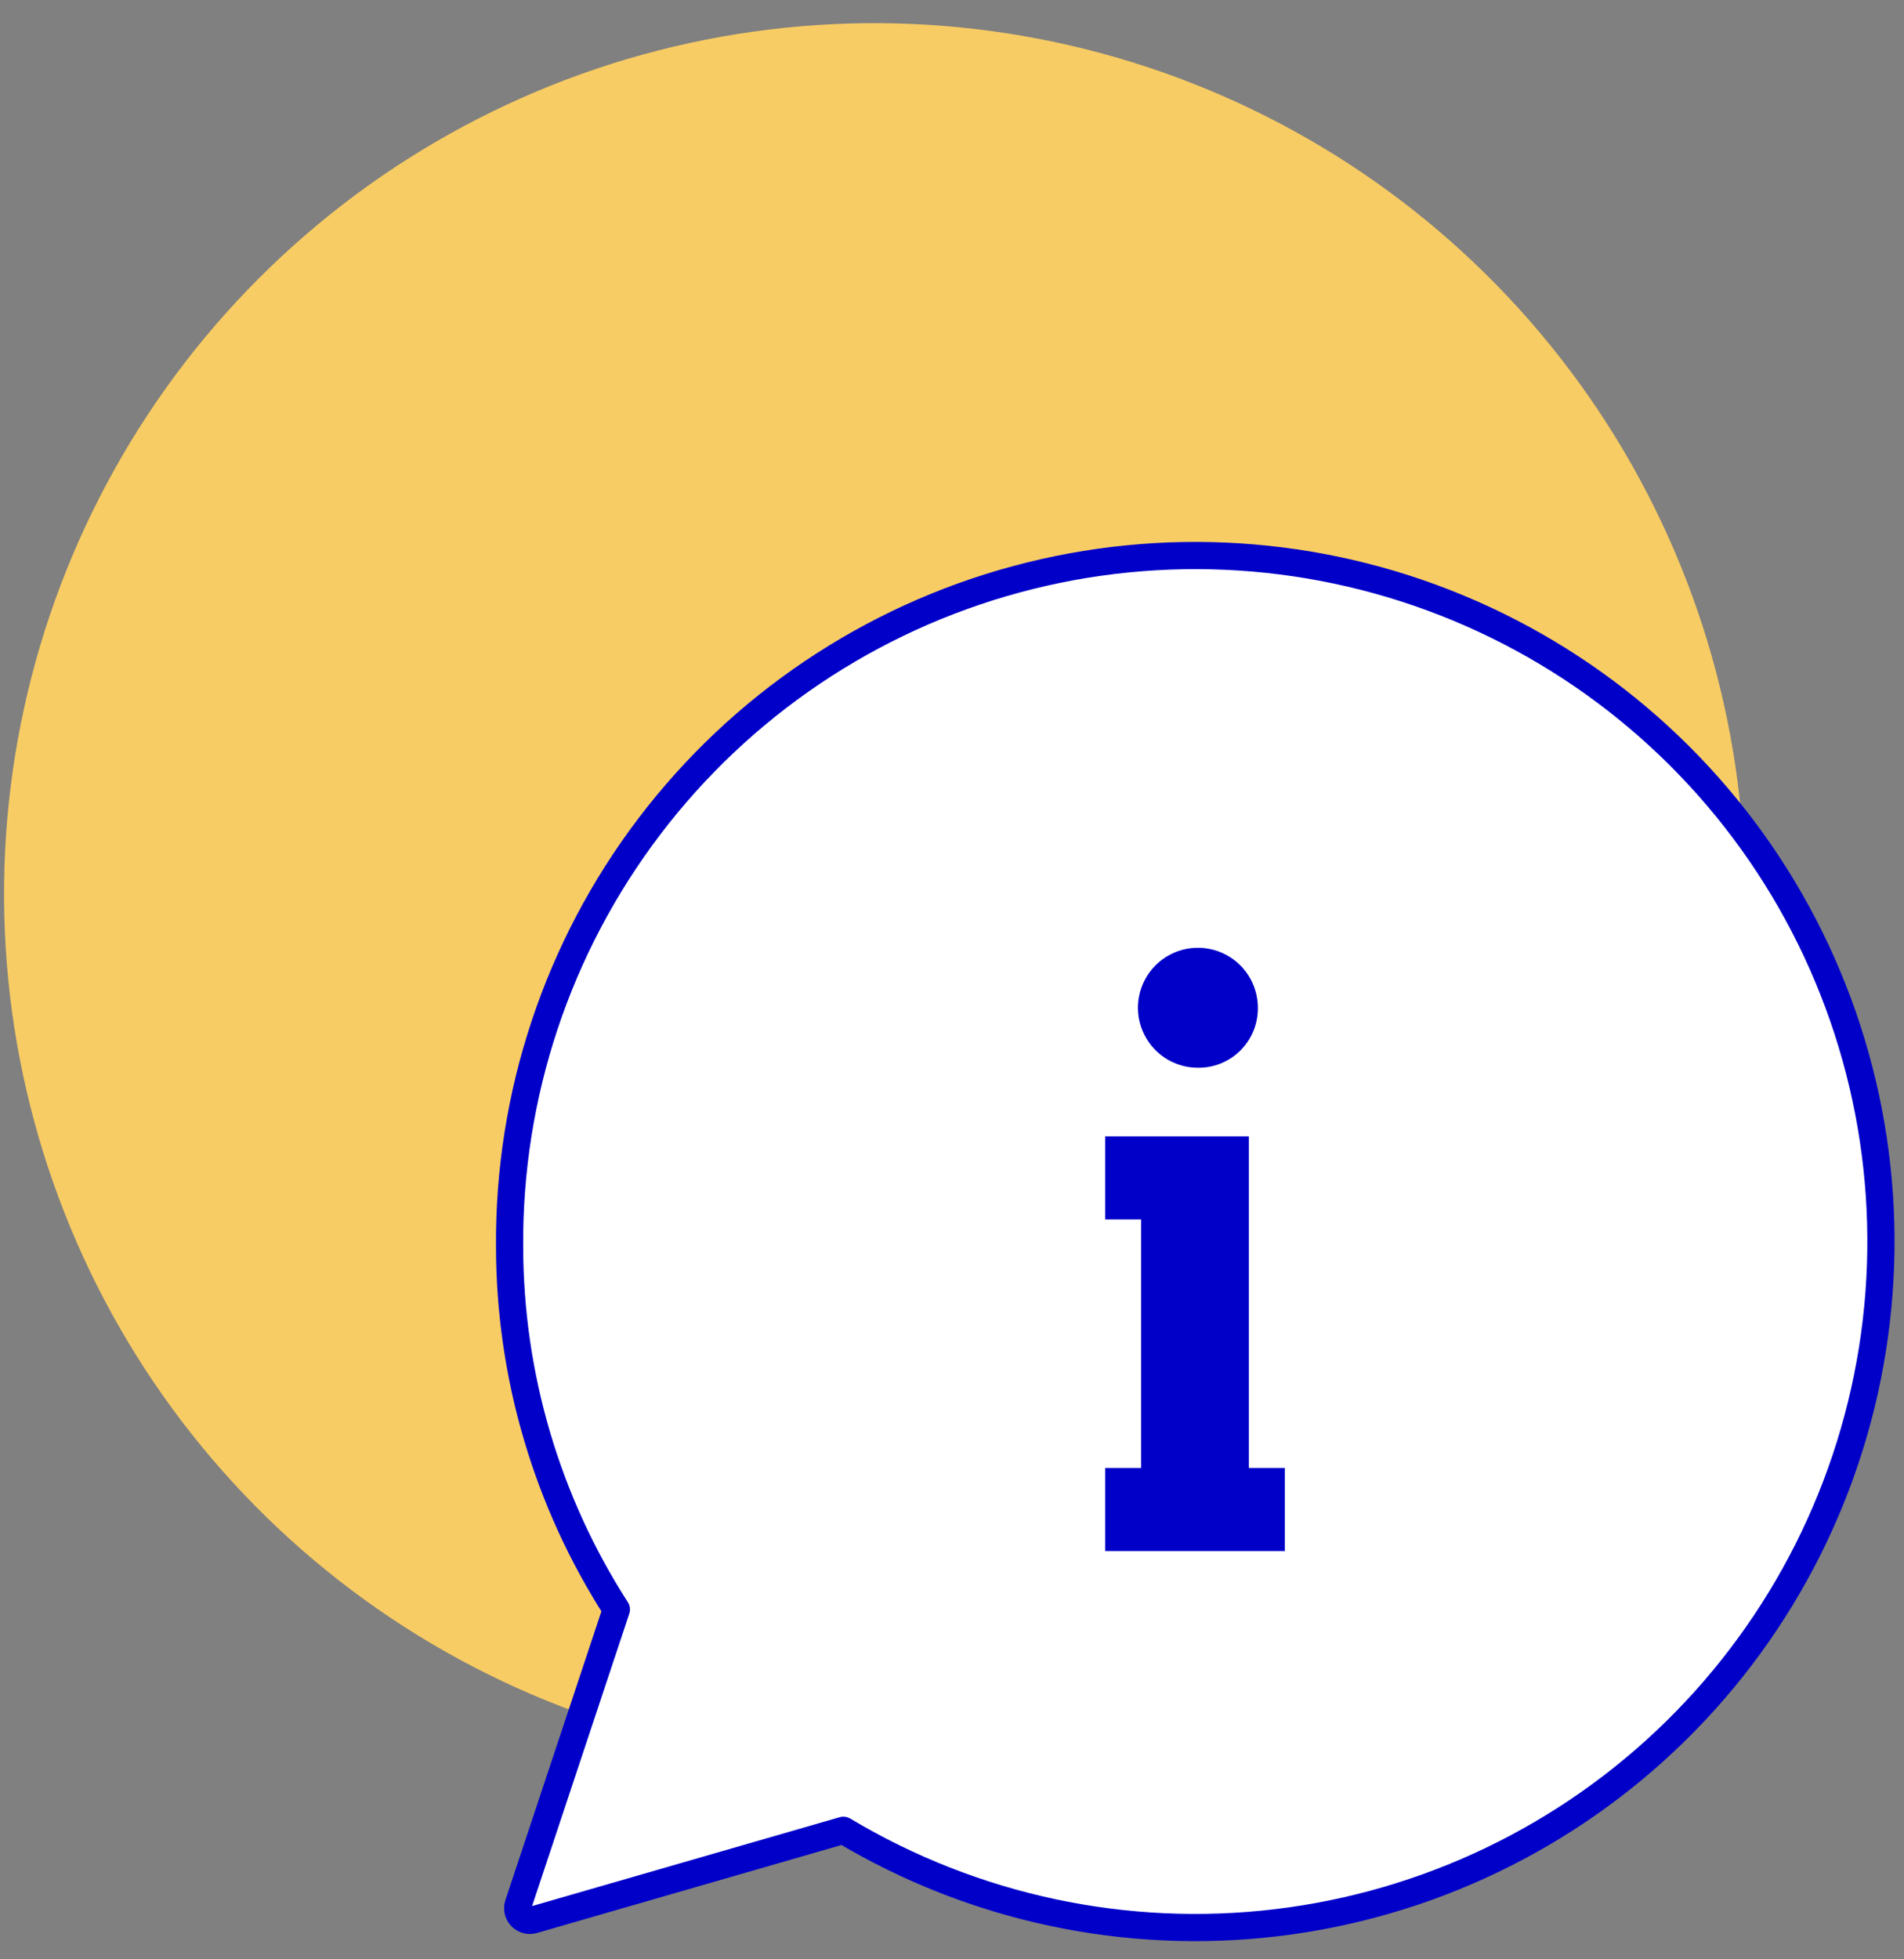
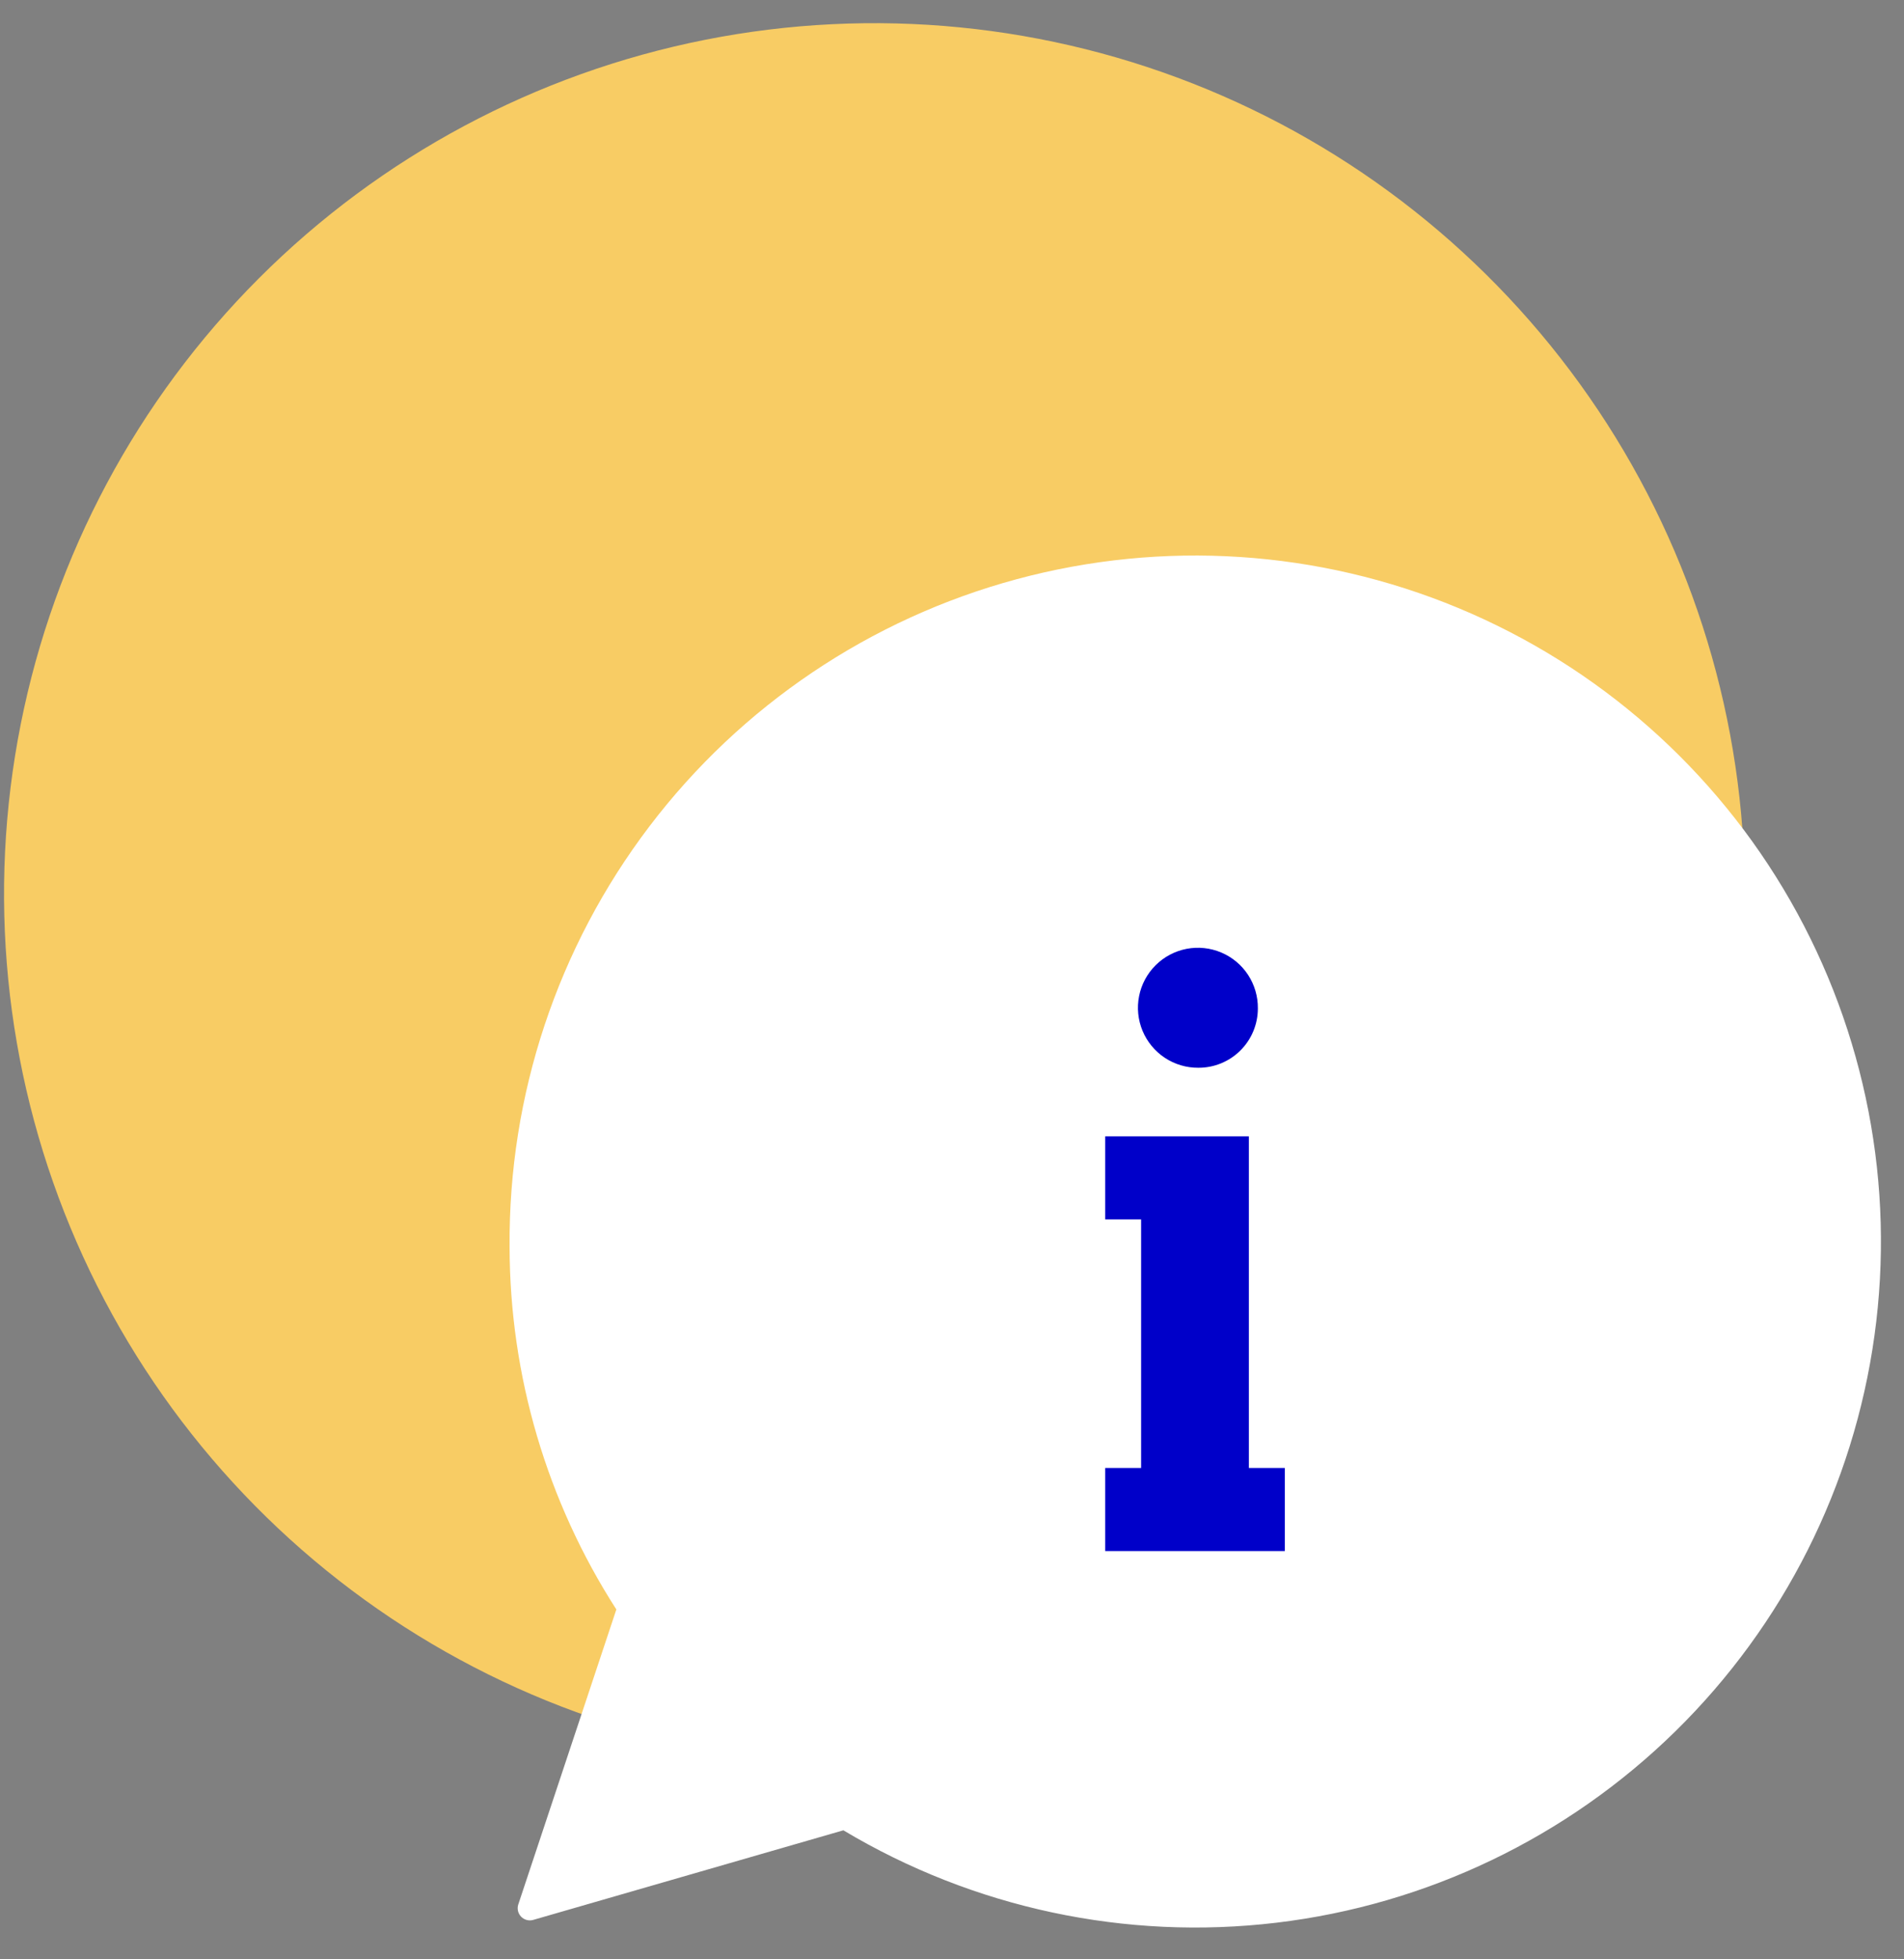
<svg xmlns="http://www.w3.org/2000/svg" width="70" height="72" viewBox="0 0 70 72" fill="none">
  <rect x="0" y="0" width="70" height="72" fill="#808080" stroke="none" />
  <path d="M64.148 32.852C64.148 26.523 62.272 20.336 58.755 15.073C55.239 9.811 50.242 5.709 44.394 3.287C38.547 0.865 32.113 0.232 25.906 1.466C19.698 2.701 13.996 5.749 9.521 10.224C5.046 14.699 1.998 20.401 0.763 26.609C-0.471 32.816 0.162 39.25 2.584 45.097C5.006 50.945 9.108 55.942 14.37 59.459C19.633 62.975 25.819 64.852 32.148 64.852C40.635 64.852 48.775 61.48 54.776 55.479C60.777 49.478 64.148 41.339 64.148 32.852Z" fill="#F8CC64" />
  <path d="M22.66 59.143C20.103 55.169 18.741 50.544 18.735 45.818C18.692 40.244 20.498 34.813 23.87 30.374C27.241 25.935 31.989 22.739 37.371 21.286C42.752 19.833 48.464 20.204 53.612 22.342C58.76 24.48 63.054 28.263 65.823 33.101C68.591 37.939 69.679 43.558 68.914 49.08C68.15 54.602 65.577 59.714 61.598 63.618C57.619 67.522 52.458 69.996 46.923 70.655C41.388 71.314 35.791 70.12 31.006 67.259L19.595 70.554C19.519 70.575 19.438 70.574 19.362 70.553C19.285 70.532 19.216 70.491 19.16 70.434C19.105 70.378 19.066 70.308 19.046 70.231C19.027 70.154 19.028 70.073 19.05 69.997L22.66 59.143Z" fill="white" />
-   <path d="M22.66 59.143C20.103 55.169 18.741 50.544 18.735 45.818C18.692 40.244 20.498 34.813 23.87 30.374C27.241 25.935 31.989 22.739 37.371 21.286C42.752 19.833 48.464 20.204 53.612 22.342C58.76 24.48 63.054 28.263 65.823 33.101C68.591 37.939 69.679 43.558 68.914 49.08C68.15 54.602 65.577 59.714 61.598 63.618C57.619 67.522 52.458 69.996 46.923 70.655C41.388 71.314 35.791 70.12 31.006 67.259L19.595 70.554C19.519 70.575 19.438 70.574 19.362 70.553C19.285 70.532 19.216 70.491 19.16 70.434C19.105 70.378 19.066 70.308 19.046 70.231C19.027 70.154 19.028 70.073 19.05 69.997L22.66 59.143Z" stroke="#0000C9" stroke-linejoin="round" />
  <path d="M46.245 37.057C46.25 36.62 46.124 36.19 45.885 35.824C45.645 35.458 45.301 35.172 44.898 35.002C44.495 34.832 44.051 34.785 43.621 34.868C43.191 34.952 42.796 35.161 42.486 35.47C42.176 35.778 41.964 36.172 41.879 36.601C41.793 37.03 41.837 37.475 42.005 37.879C42.173 38.283 42.457 38.628 42.822 38.87C43.187 39.112 43.615 39.24 44.053 39.237C44.34 39.239 44.625 39.184 44.891 39.075C45.157 38.966 45.399 38.806 45.602 38.603C45.806 38.401 45.968 38.16 46.078 37.894C46.188 37.629 46.245 37.344 46.245 37.057Z" fill="#0000C9" />
  <path d="M45.914 53.944V44.81V41.758H41.953H40.633V44.81H41.953V53.944H40.633V56.997H41.953H45.914H47.235V53.944H45.914Z" fill="#0000C9" />
</svg>